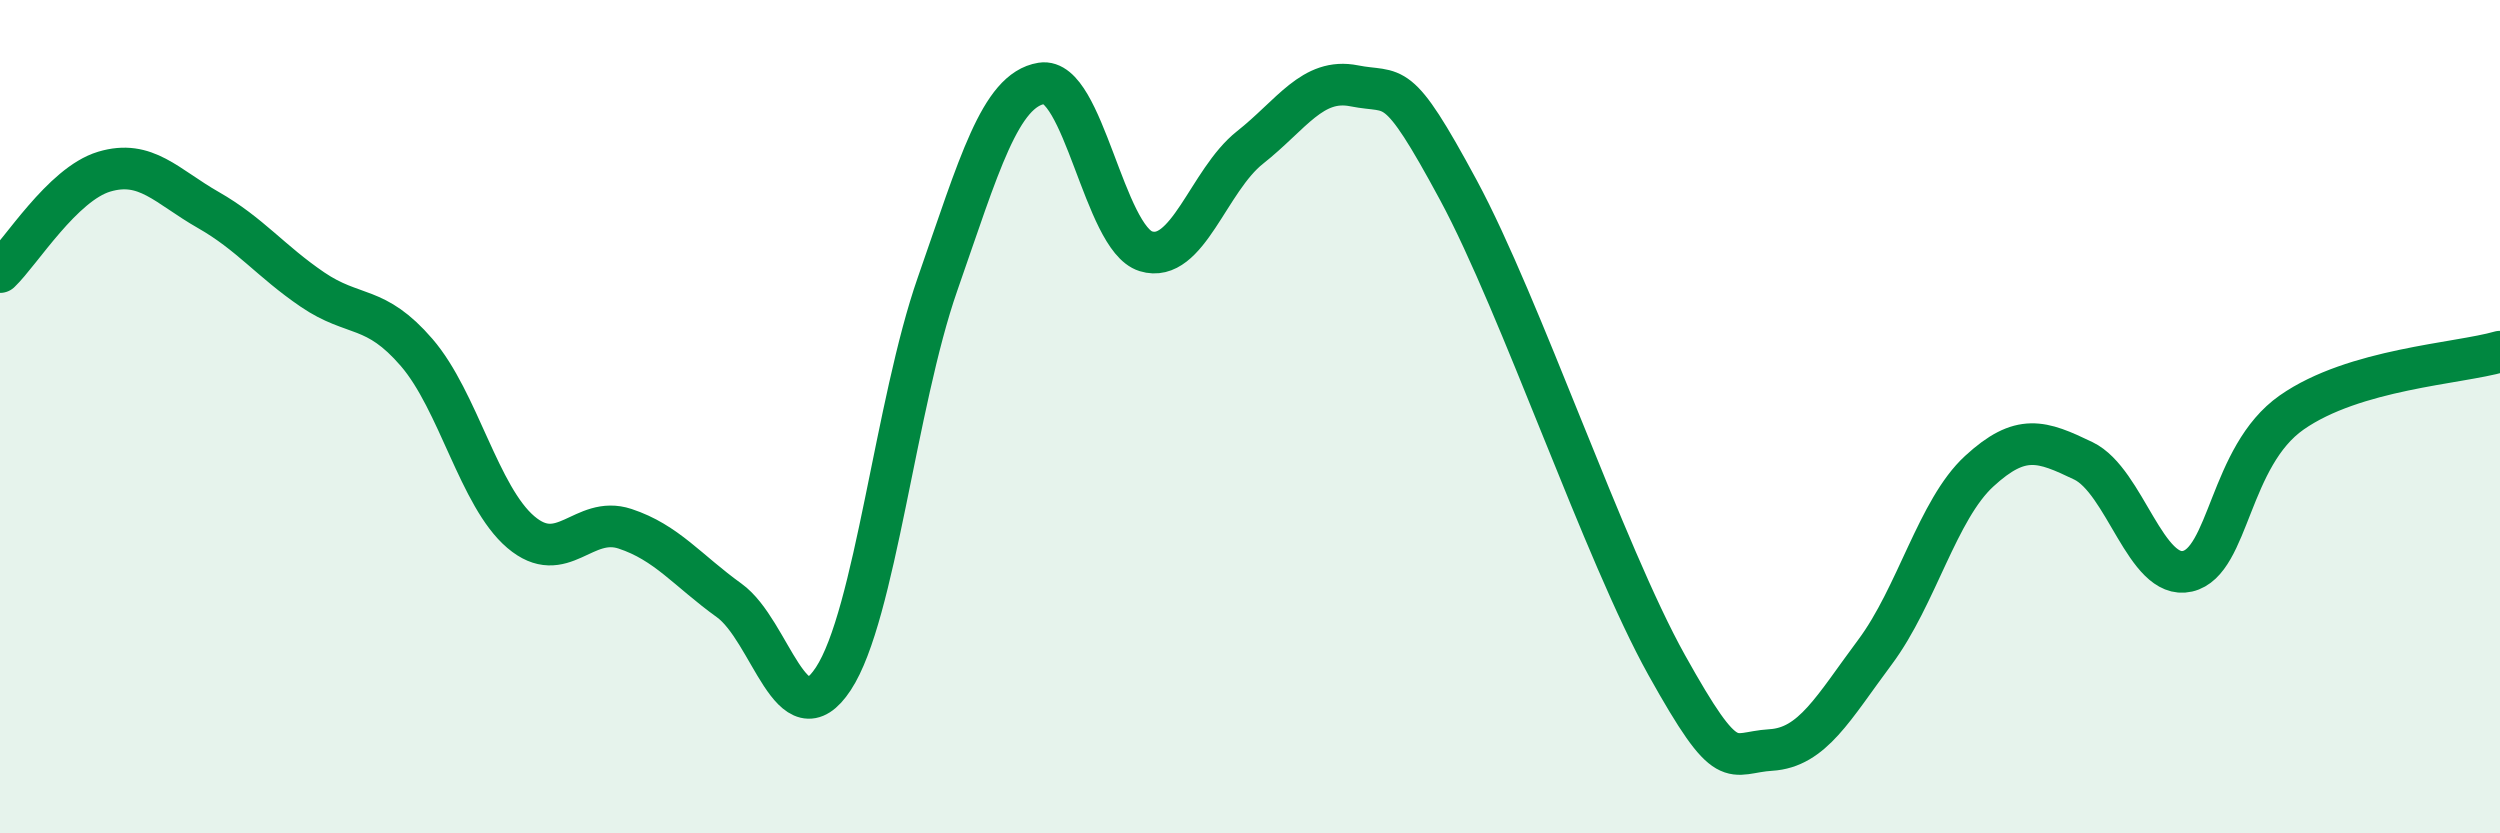
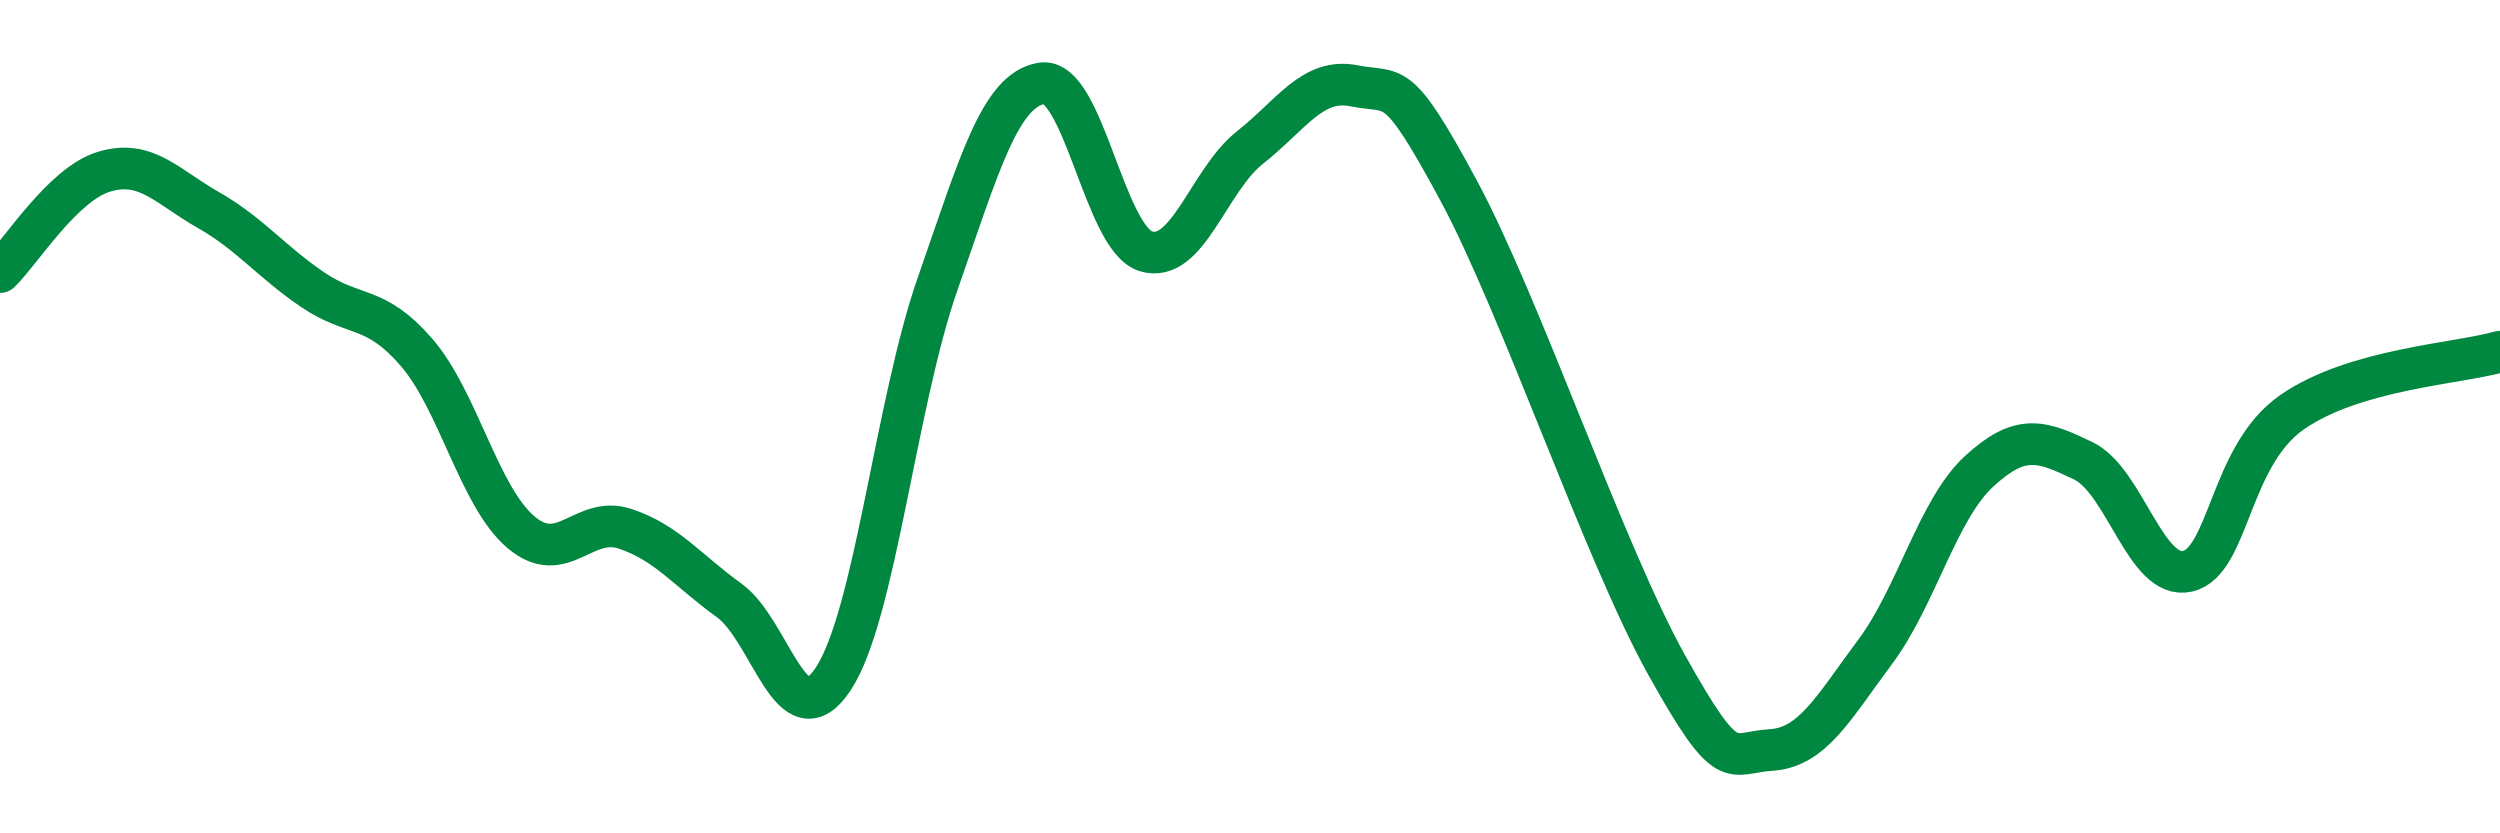
<svg xmlns="http://www.w3.org/2000/svg" width="60" height="20" viewBox="0 0 60 20">
-   <path d="M 0,6.53 C 0.5,6.05 1.5,4.42 2.5,4.12 C 3.5,3.82 4,4.47 5,5.04 C 6,5.61 6.5,6.27 7.5,6.95 C 8.5,7.63 9,7.3 10,8.46 C 11,9.62 11.5,11.92 12.5,12.77 C 13.5,13.62 14,12.36 15,12.69 C 16,13.02 16.5,13.69 17.5,14.41 C 18.5,15.13 19,17.81 20,16.29 C 21,14.77 21.5,9.68 22.5,6.82 C 23.5,3.96 24,2.16 25,2 C 26,1.84 26.5,5.72 27.5,6.03 C 28.5,6.34 29,4.33 30,3.54 C 31,2.75 31.5,1.86 32.5,2.06 C 33.5,2.26 33.5,1.78 35,4.56 C 36.5,7.34 38.5,13.27 40,15.96 C 41.5,18.65 41.5,18.06 42.5,18 C 43.5,17.94 44,16.99 45,15.65 C 46,14.31 46.5,12.23 47.5,11.31 C 48.5,10.39 49,10.58 50,11.06 C 51,11.54 51.5,13.94 52.5,13.71 C 53.5,13.48 53.5,10.95 55,9.9 C 56.5,8.85 59,8.73 60,8.44L60 20L0 20Z" fill="#008740" opacity="0.1" stroke-linecap="round" stroke-linejoin="round" />
  <path d="M 0,6.53 C 0.5,6.05 1.5,4.42 2.5,4.12 C 3.5,3.82 4,4.47 5,5.04 C 6,5.61 6.5,6.27 7.5,6.95 C 8.5,7.63 9,7.3 10,8.46 C 11,9.62 11.5,11.92 12.5,12.77 C 13.5,13.62 14,12.36 15,12.69 C 16,13.02 16.5,13.69 17.5,14.41 C 18.5,15.13 19,17.81 20,16.29 C 21,14.77 21.5,9.68 22.5,6.82 C 23.5,3.96 24,2.16 25,2 C 26,1.84 26.5,5.72 27.5,6.03 C 28.5,6.34 29,4.33 30,3.54 C 31,2.75 31.5,1.86 32.5,2.06 C 33.5,2.26 33.5,1.78 35,4.56 C 36.5,7.34 38.5,13.27 40,15.96 C 41.5,18.65 41.5,18.06 42.5,18 C 43.5,17.94 44,16.99 45,15.65 C 46,14.31 46.5,12.23 47.5,11.31 C 48.5,10.39 49,10.58 50,11.06 C 51,11.54 51.5,13.94 52.5,13.71 C 53.5,13.48 53.5,10.95 55,9.9 C 56.5,8.85 59,8.73 60,8.44" stroke="#008740" stroke-width="1" fill="none" stroke-linecap="round" stroke-linejoin="round" />
</svg>